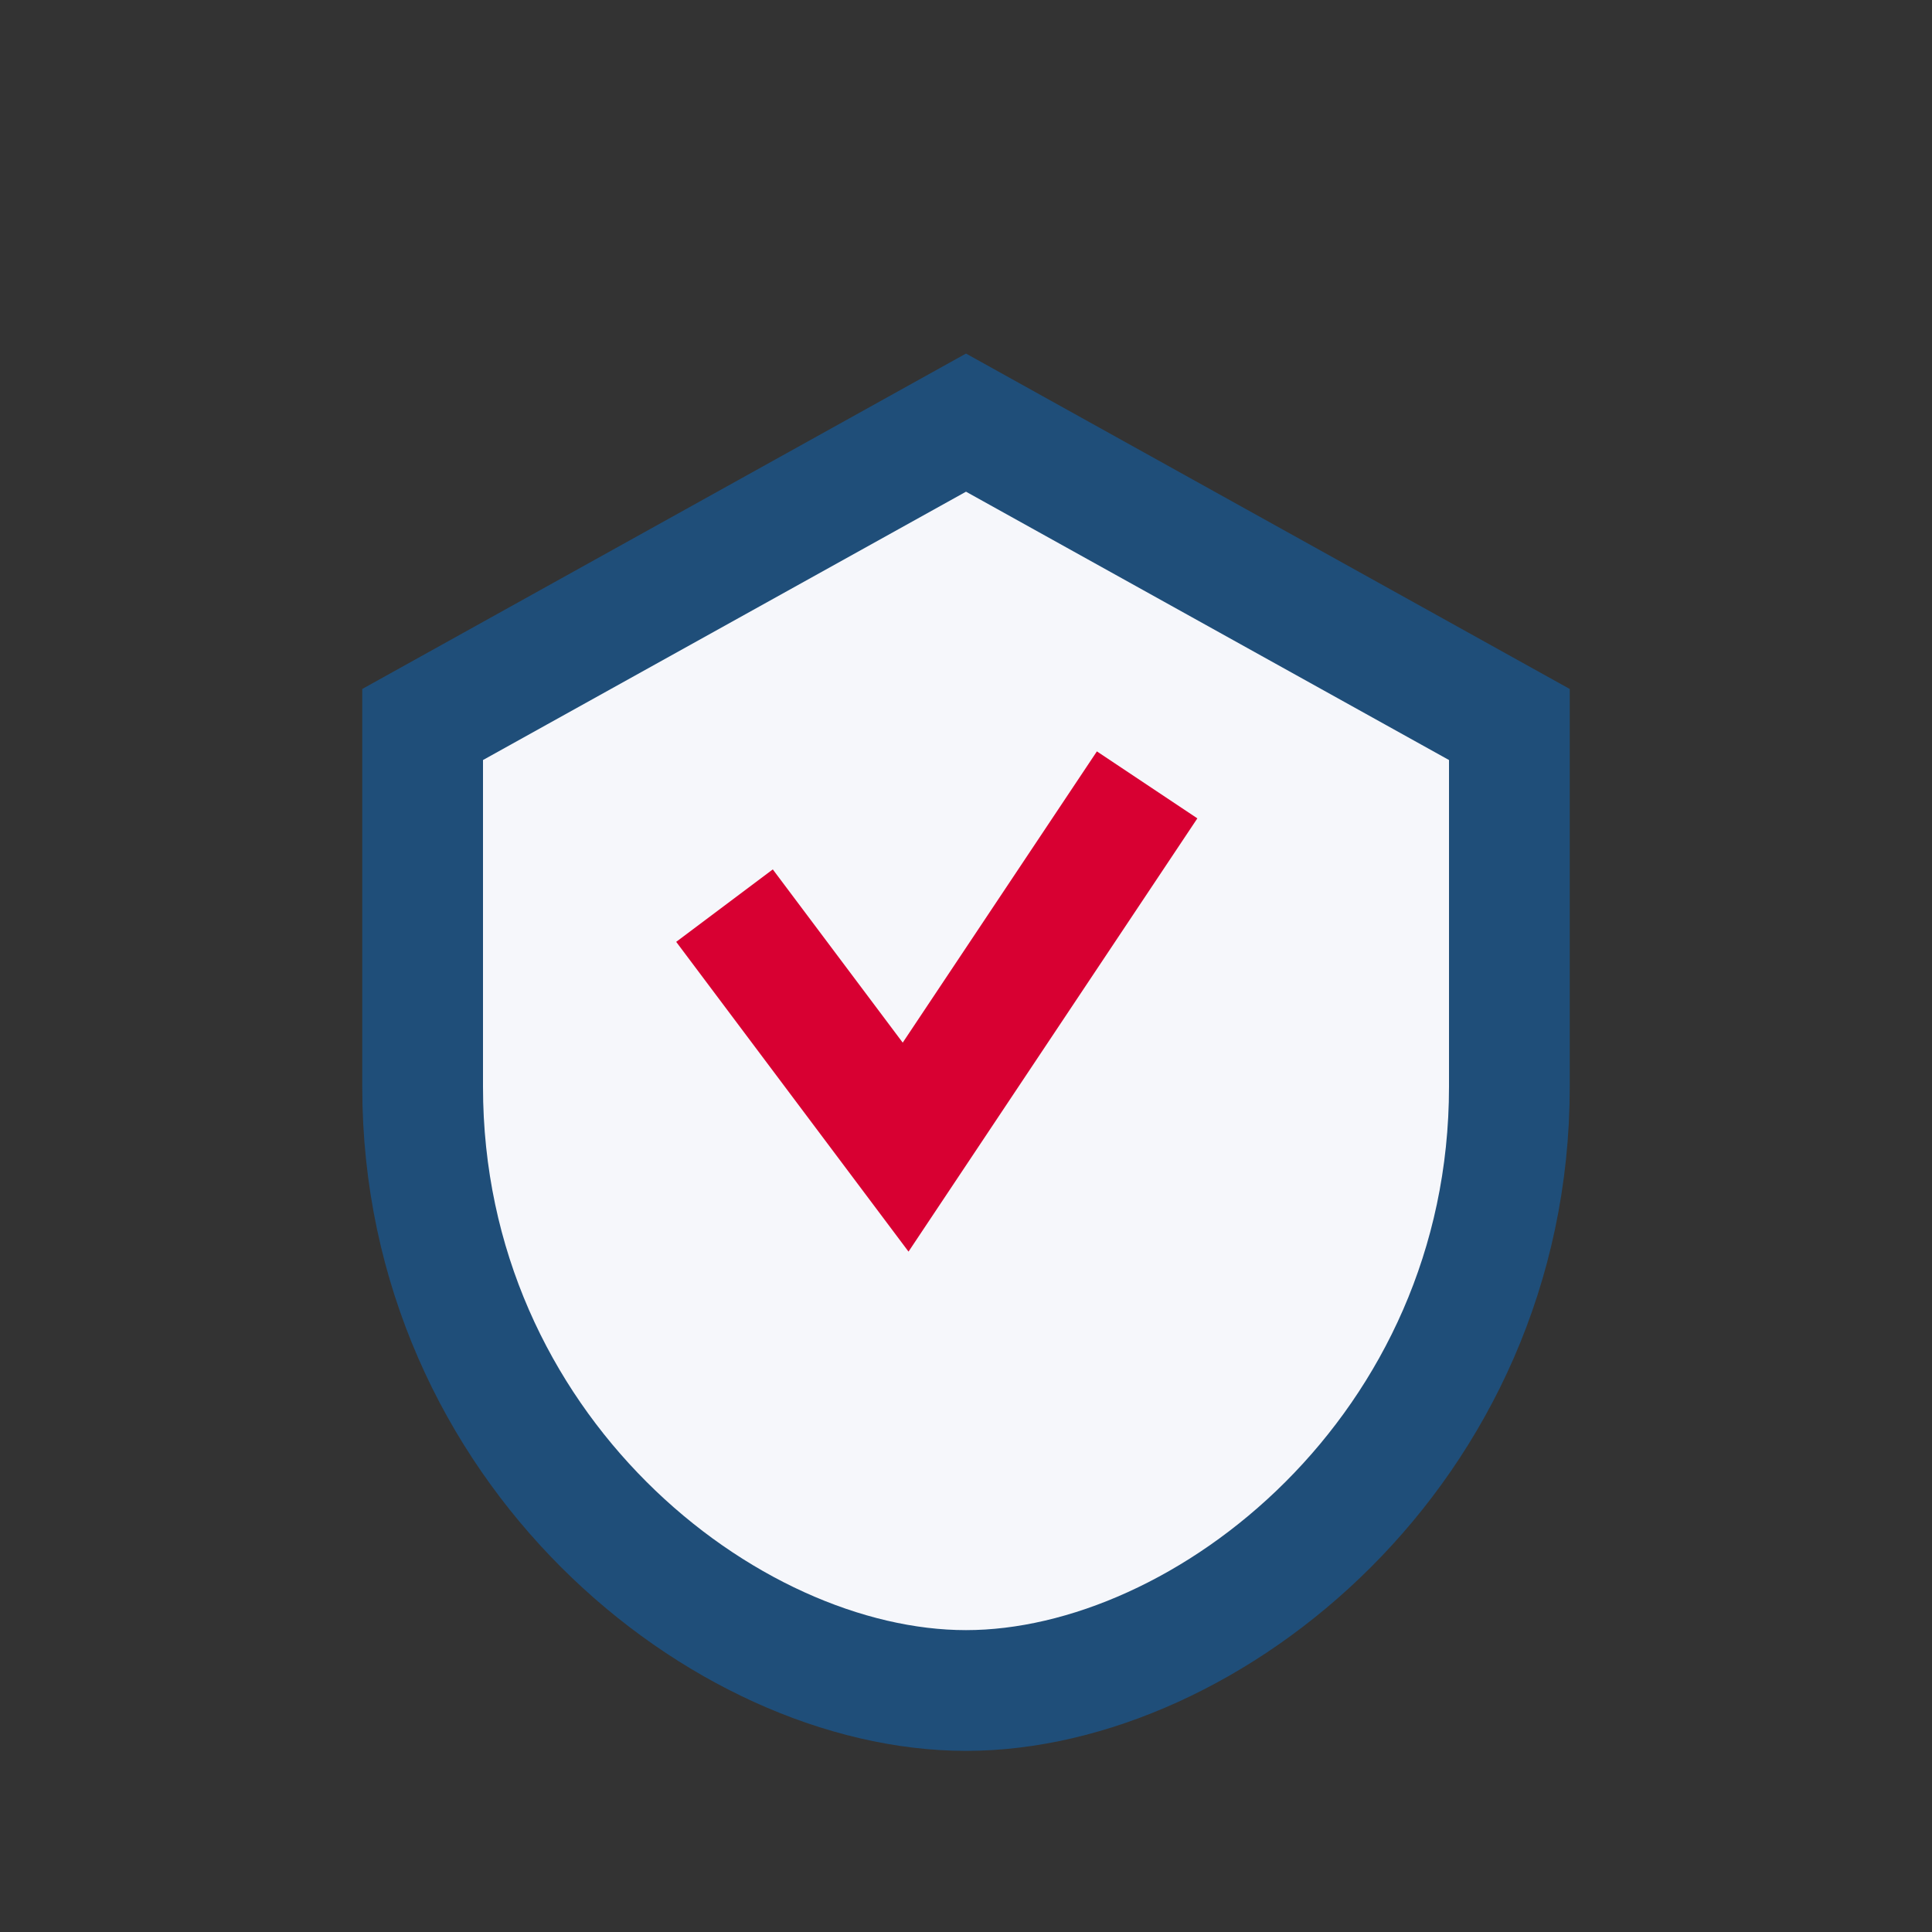
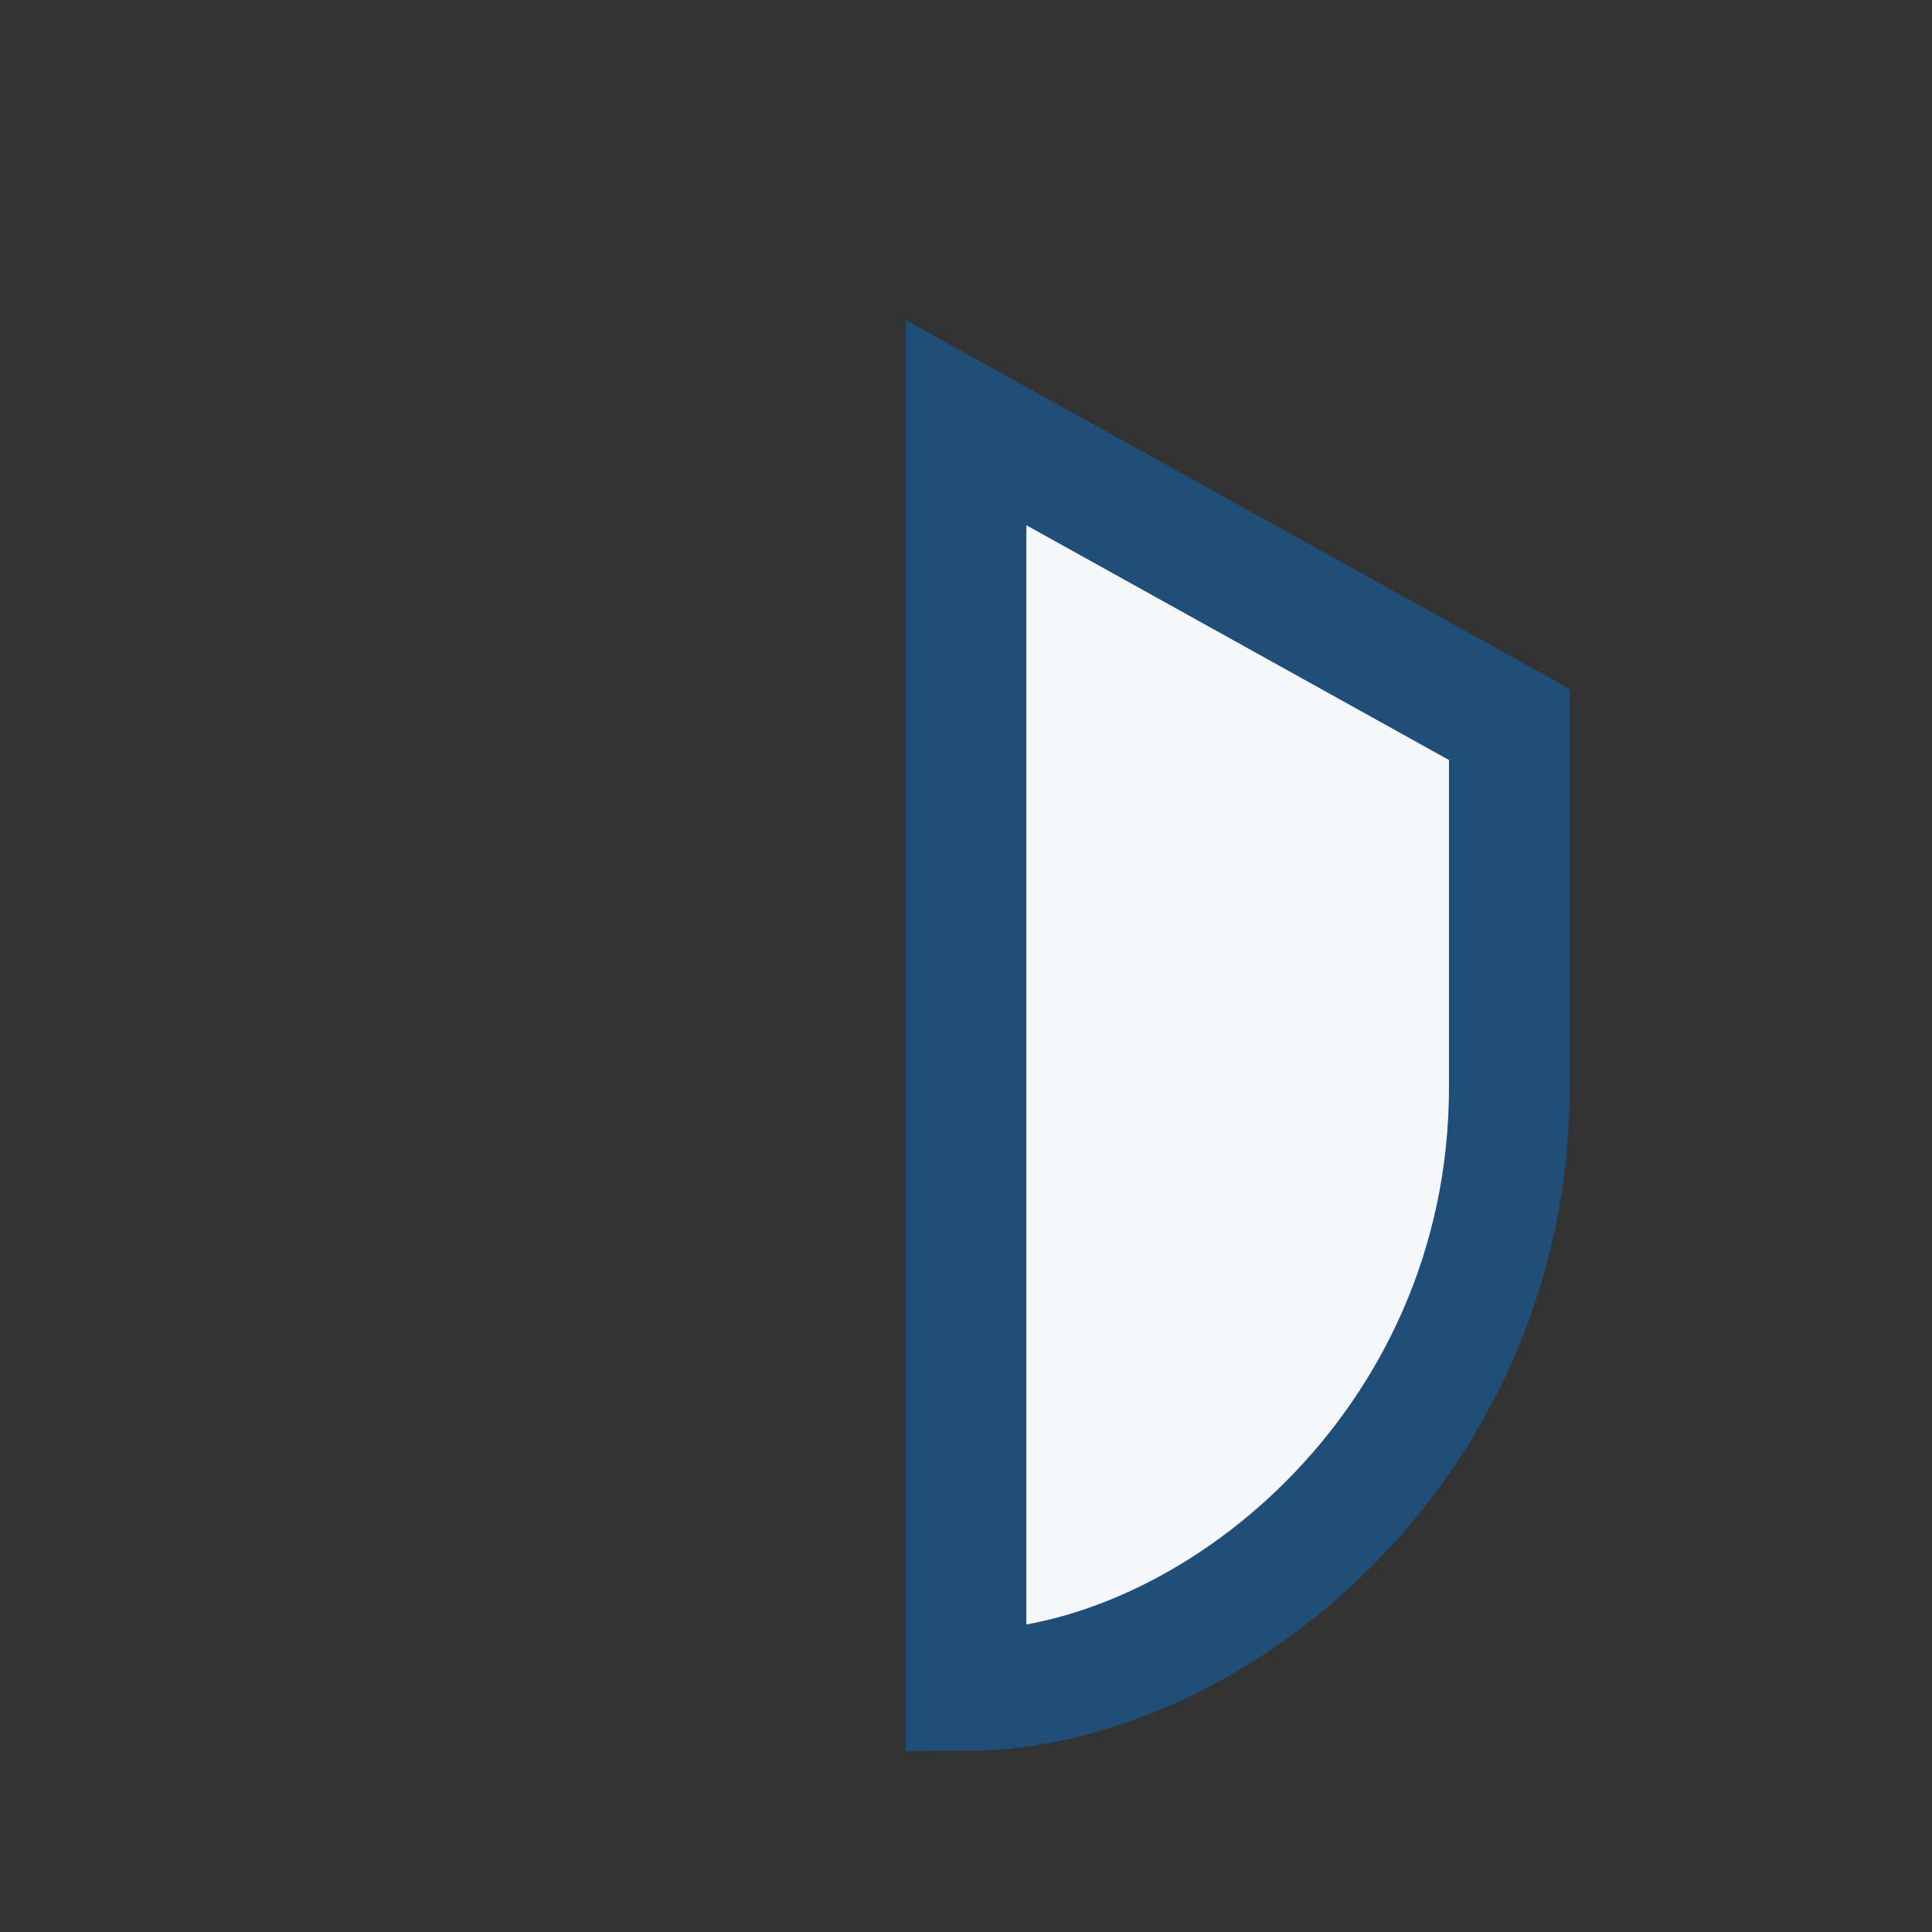
<svg xmlns="http://www.w3.org/2000/svg" width="32" height="32" viewBox="0 0 32 32">
  <rect x="0" y="0" width="32" height="32" fill="#333333" stroke="none" />
-   <path d="M16 7l9 5v6c0 6-5 10-9 10s-9-4-9-10v-6z" fill="#F6F7FB" stroke="#1F4E79" stroke-width="2" />
-   <path d="M12 15l3 4 4-6" fill="none" stroke="#D80032" stroke-width="2" />
+   <path d="M16 7l9 5v6c0 6-5 10-9 10v-6z" fill="#F6F7FB" stroke="#1F4E79" stroke-width="2" />
</svg>